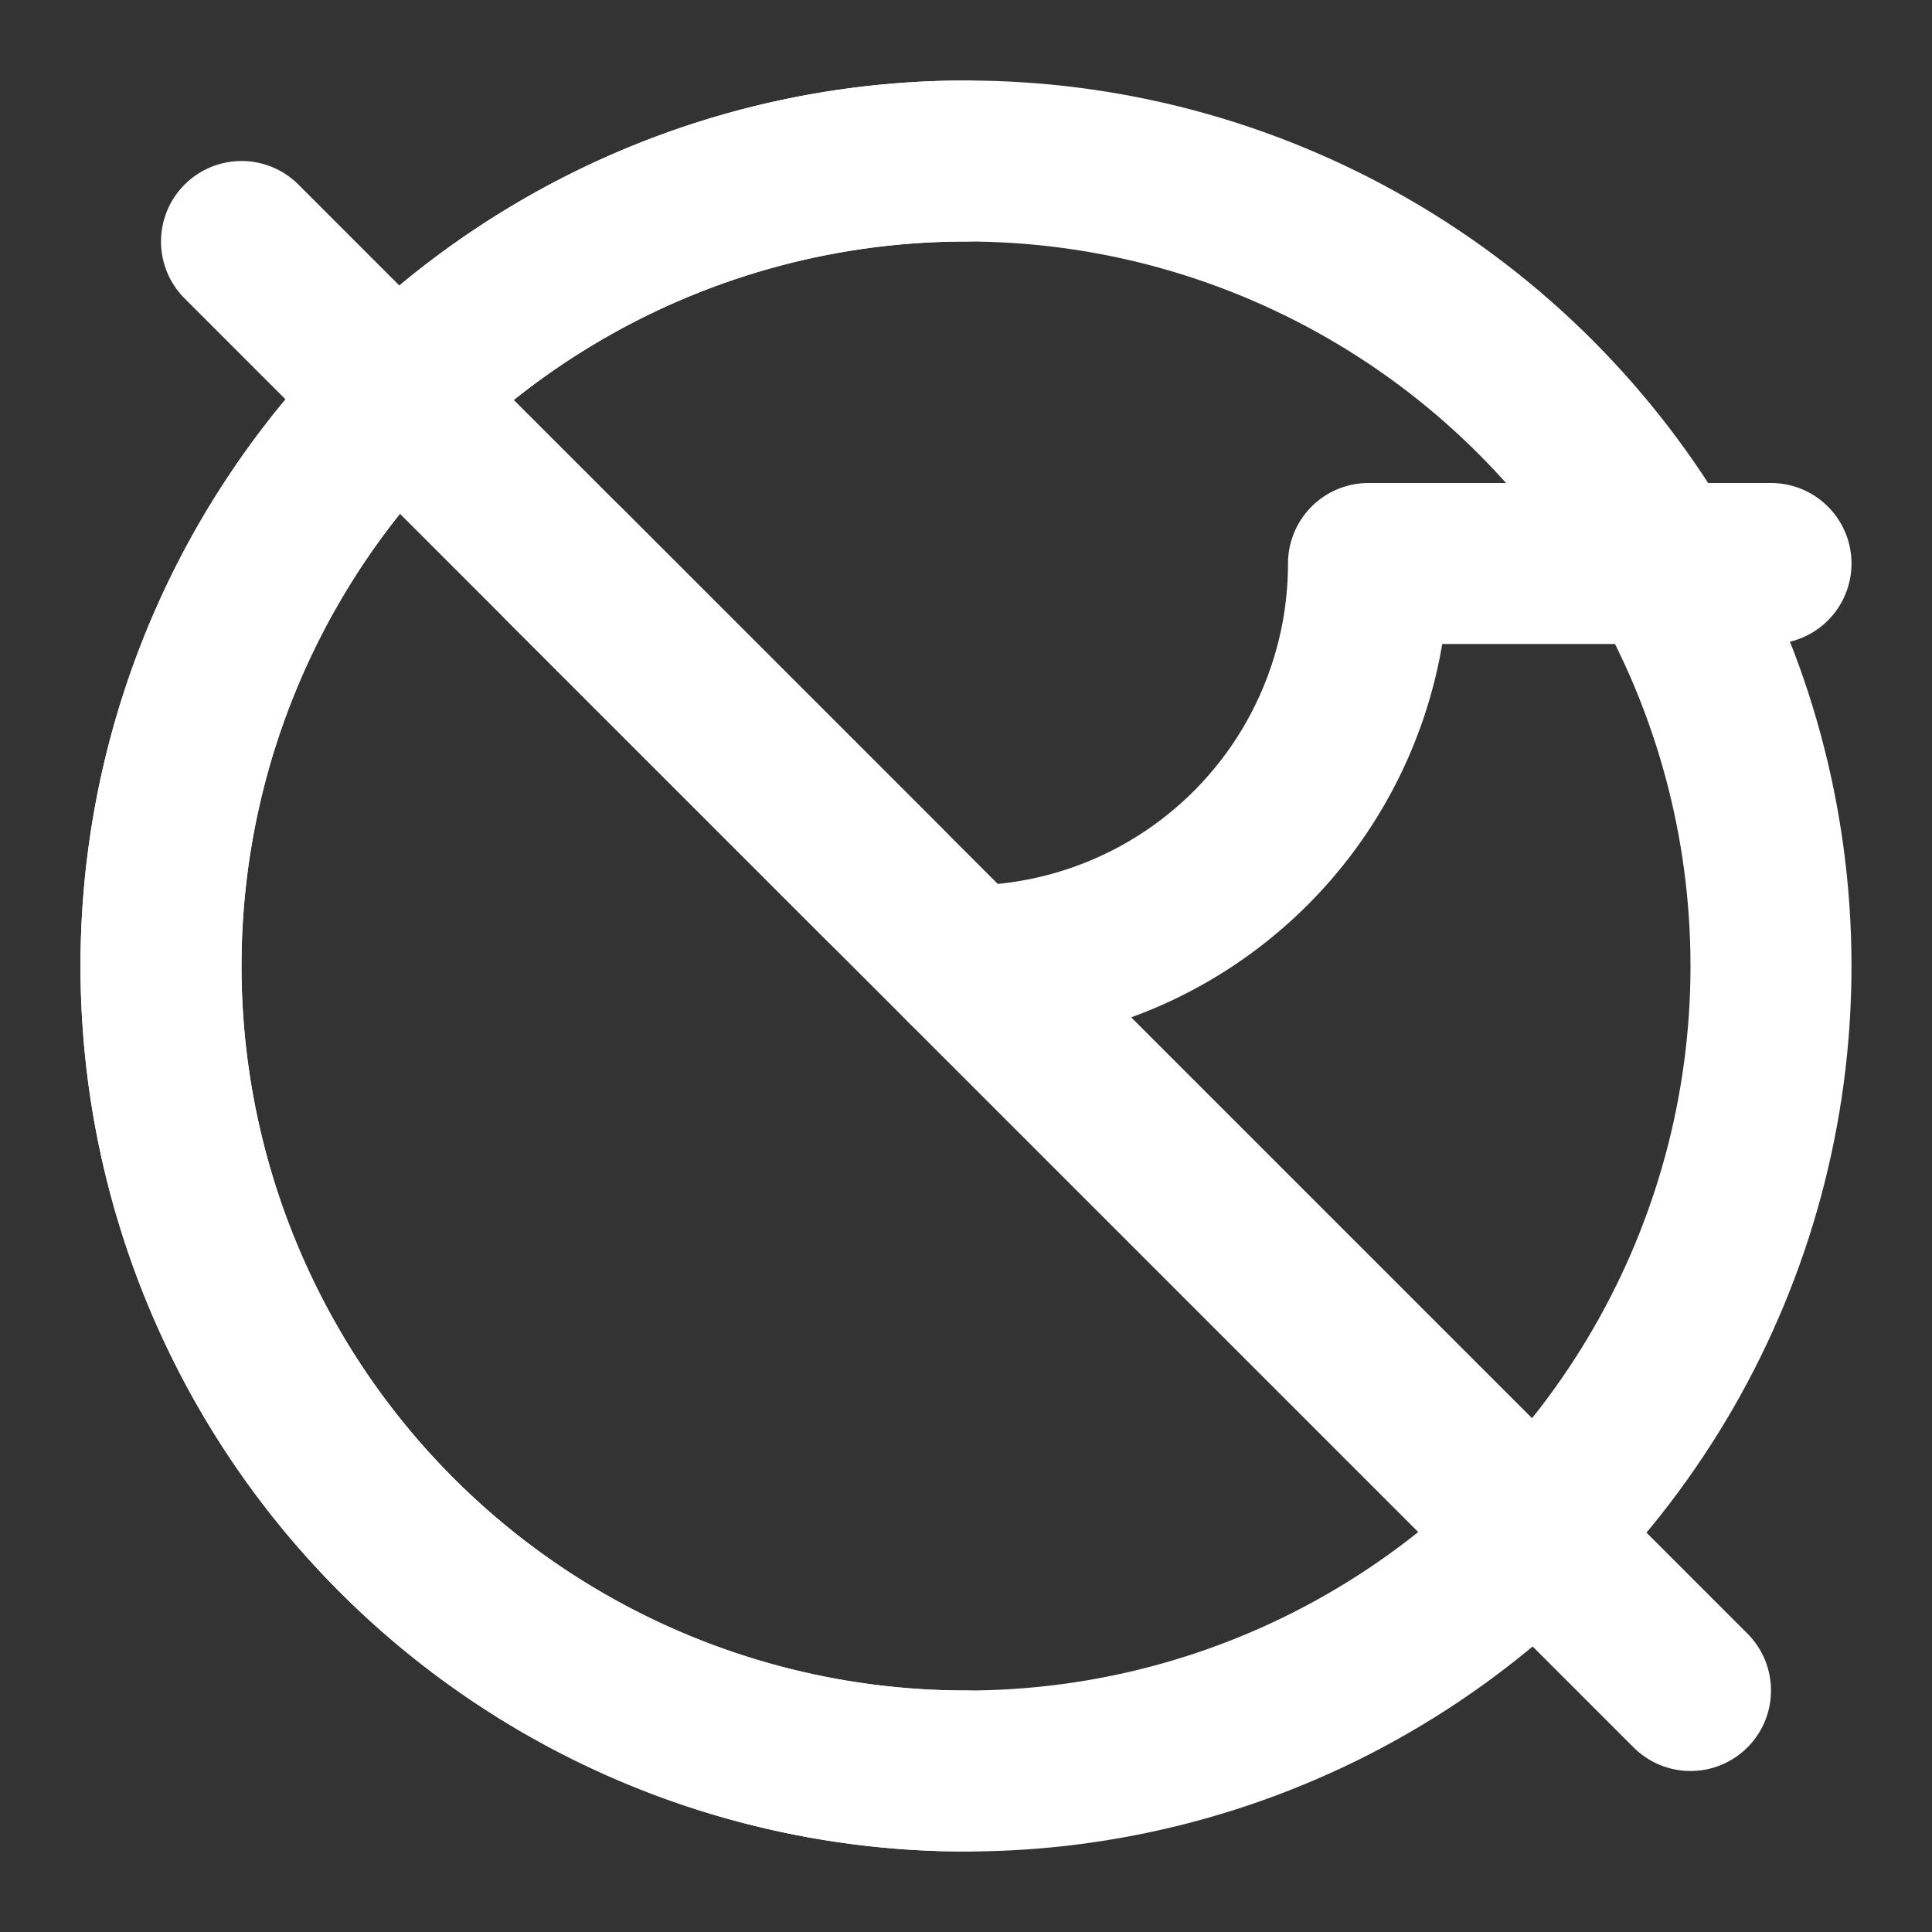
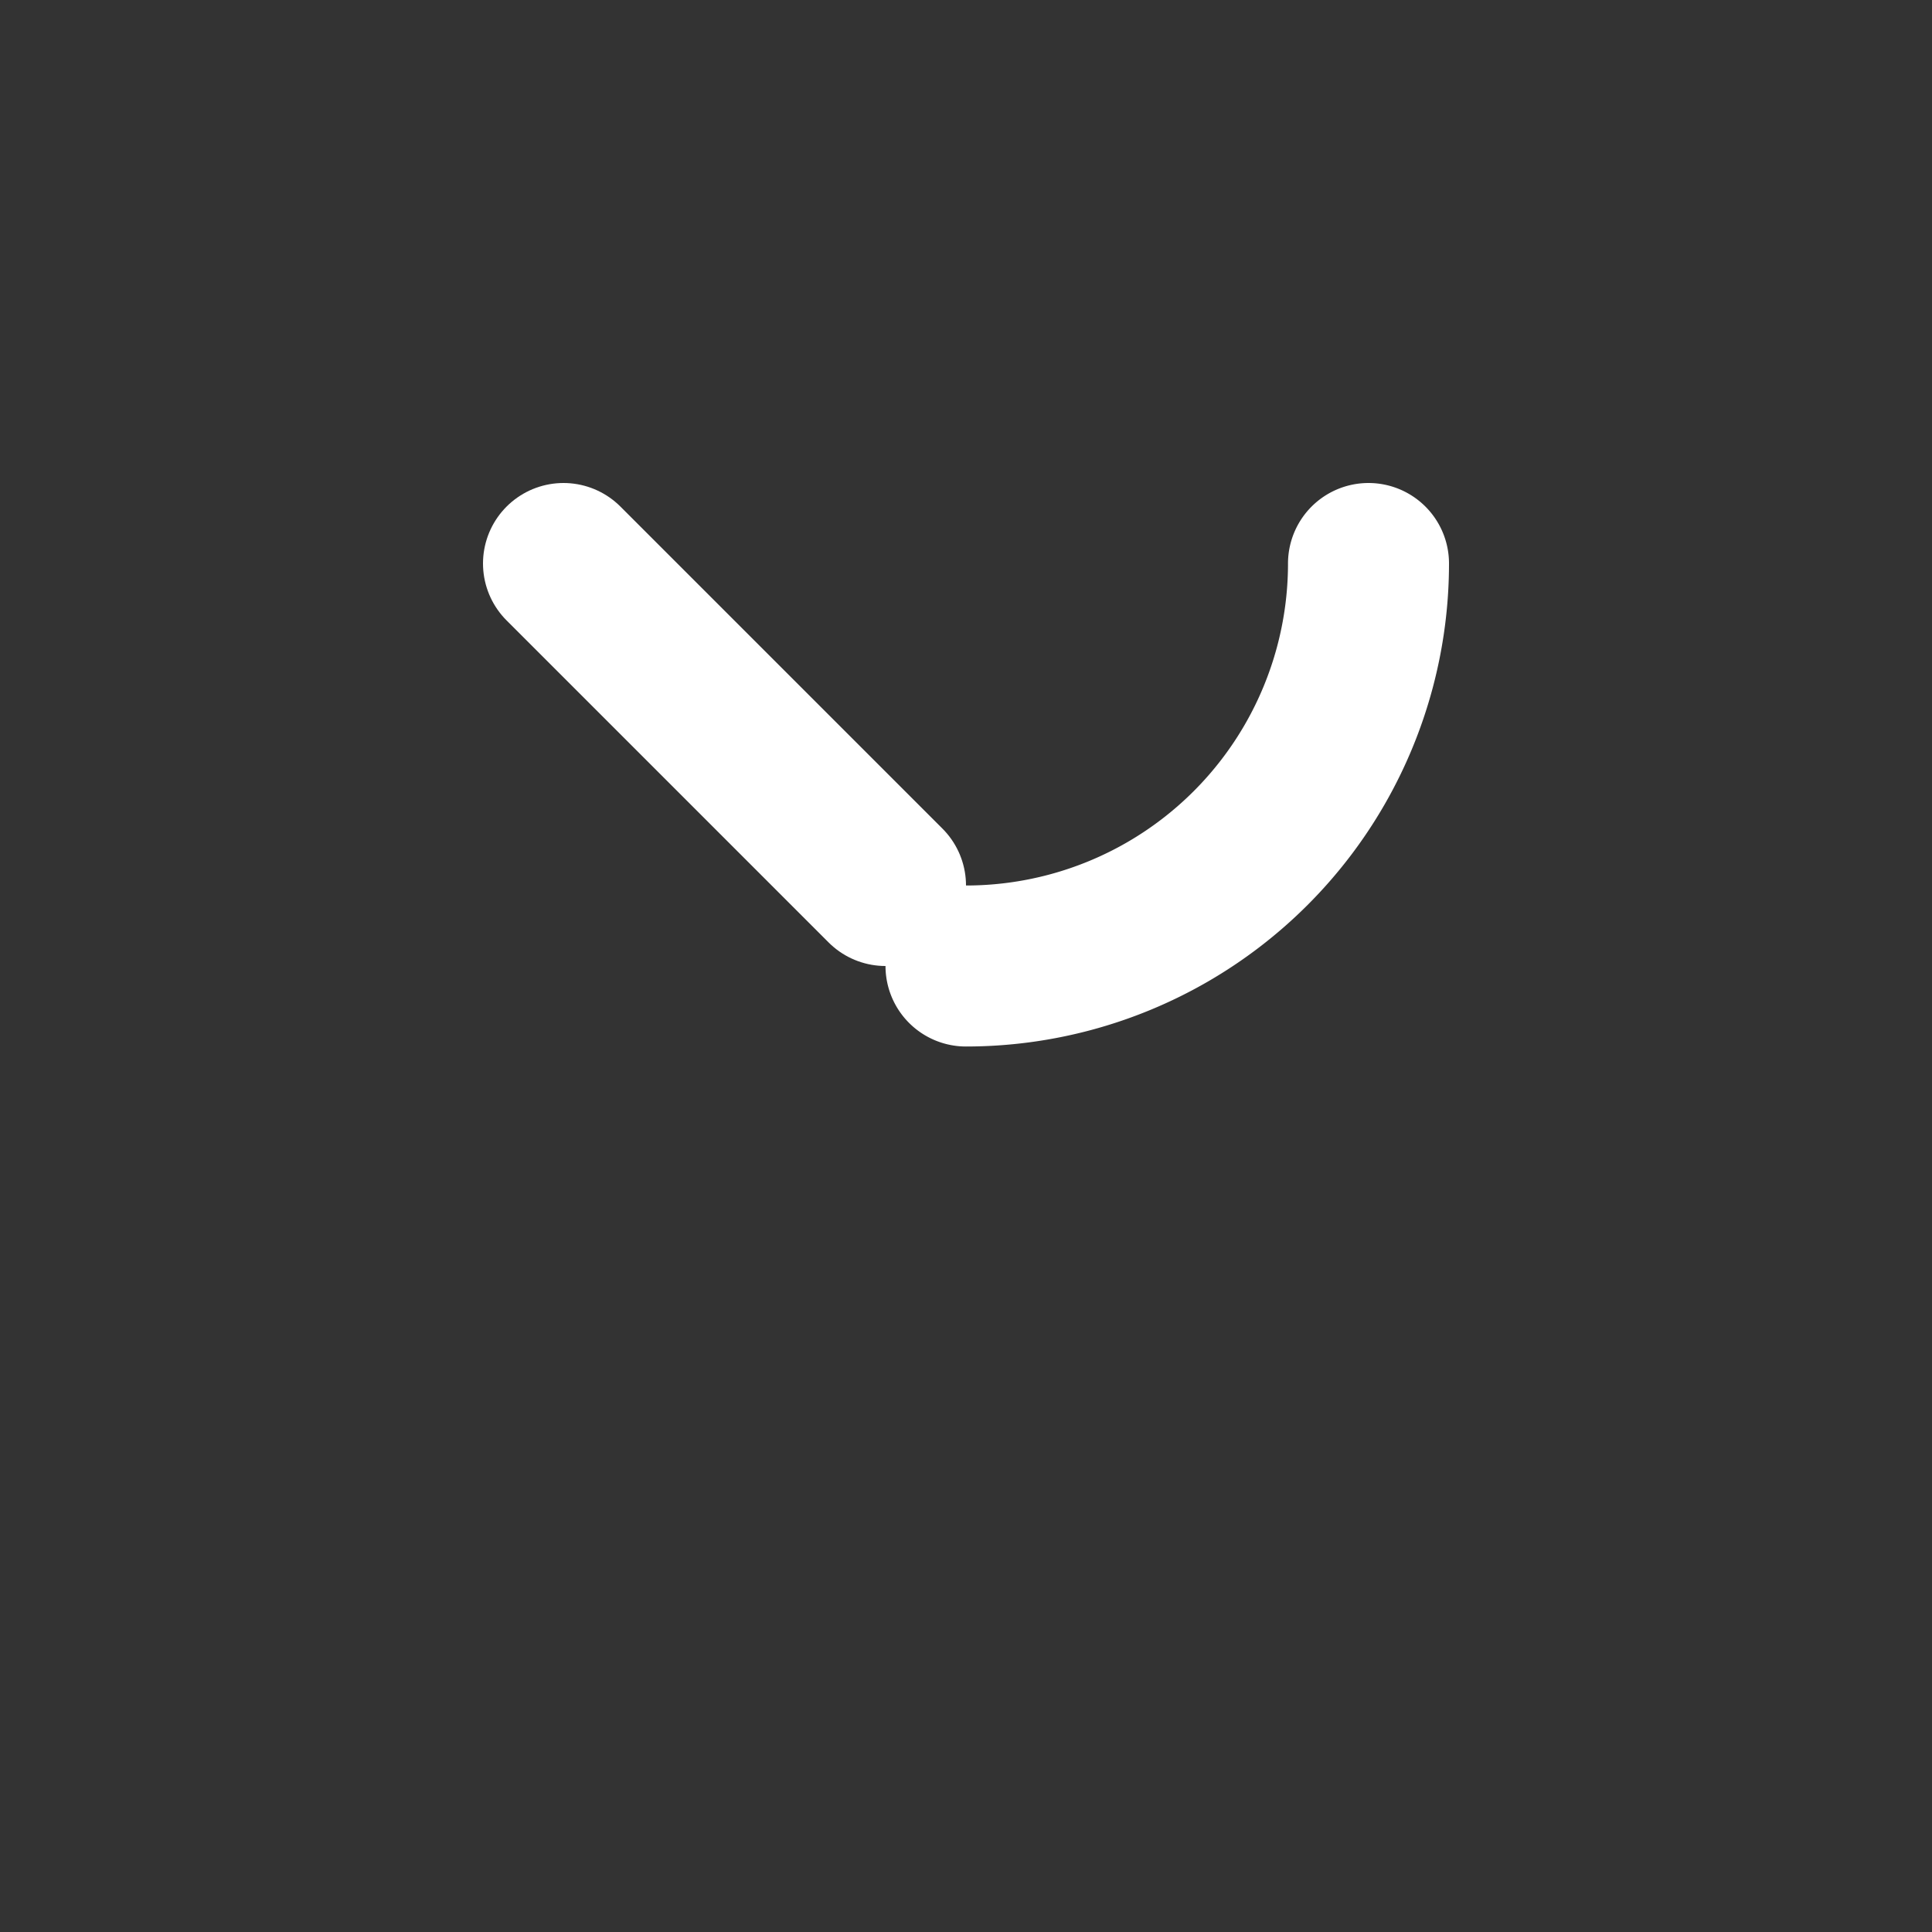
<svg xmlns="http://www.w3.org/2000/svg" width="40" height="40" viewBox="0 0 24 24" fill="none" stroke="white" stroke-width="2" stroke-linecap="round" stroke-linejoin="round">
  <rect x="0" y="0" width="24" height="24" fill="#333333" stroke="none" />
-   <circle cx="12" cy="12" r="10" />
-   <path d="M12 2a10 10 0 0 0 0 20" />
-   <path d="M12 12a5 5 0 0 0 5-5h5" />
+   <path d="M12 12a5 5 0 0 0 5-5" />
  <path d="M7 7l4 4" />
-   <path d="M3 3l18 18" />
</svg>